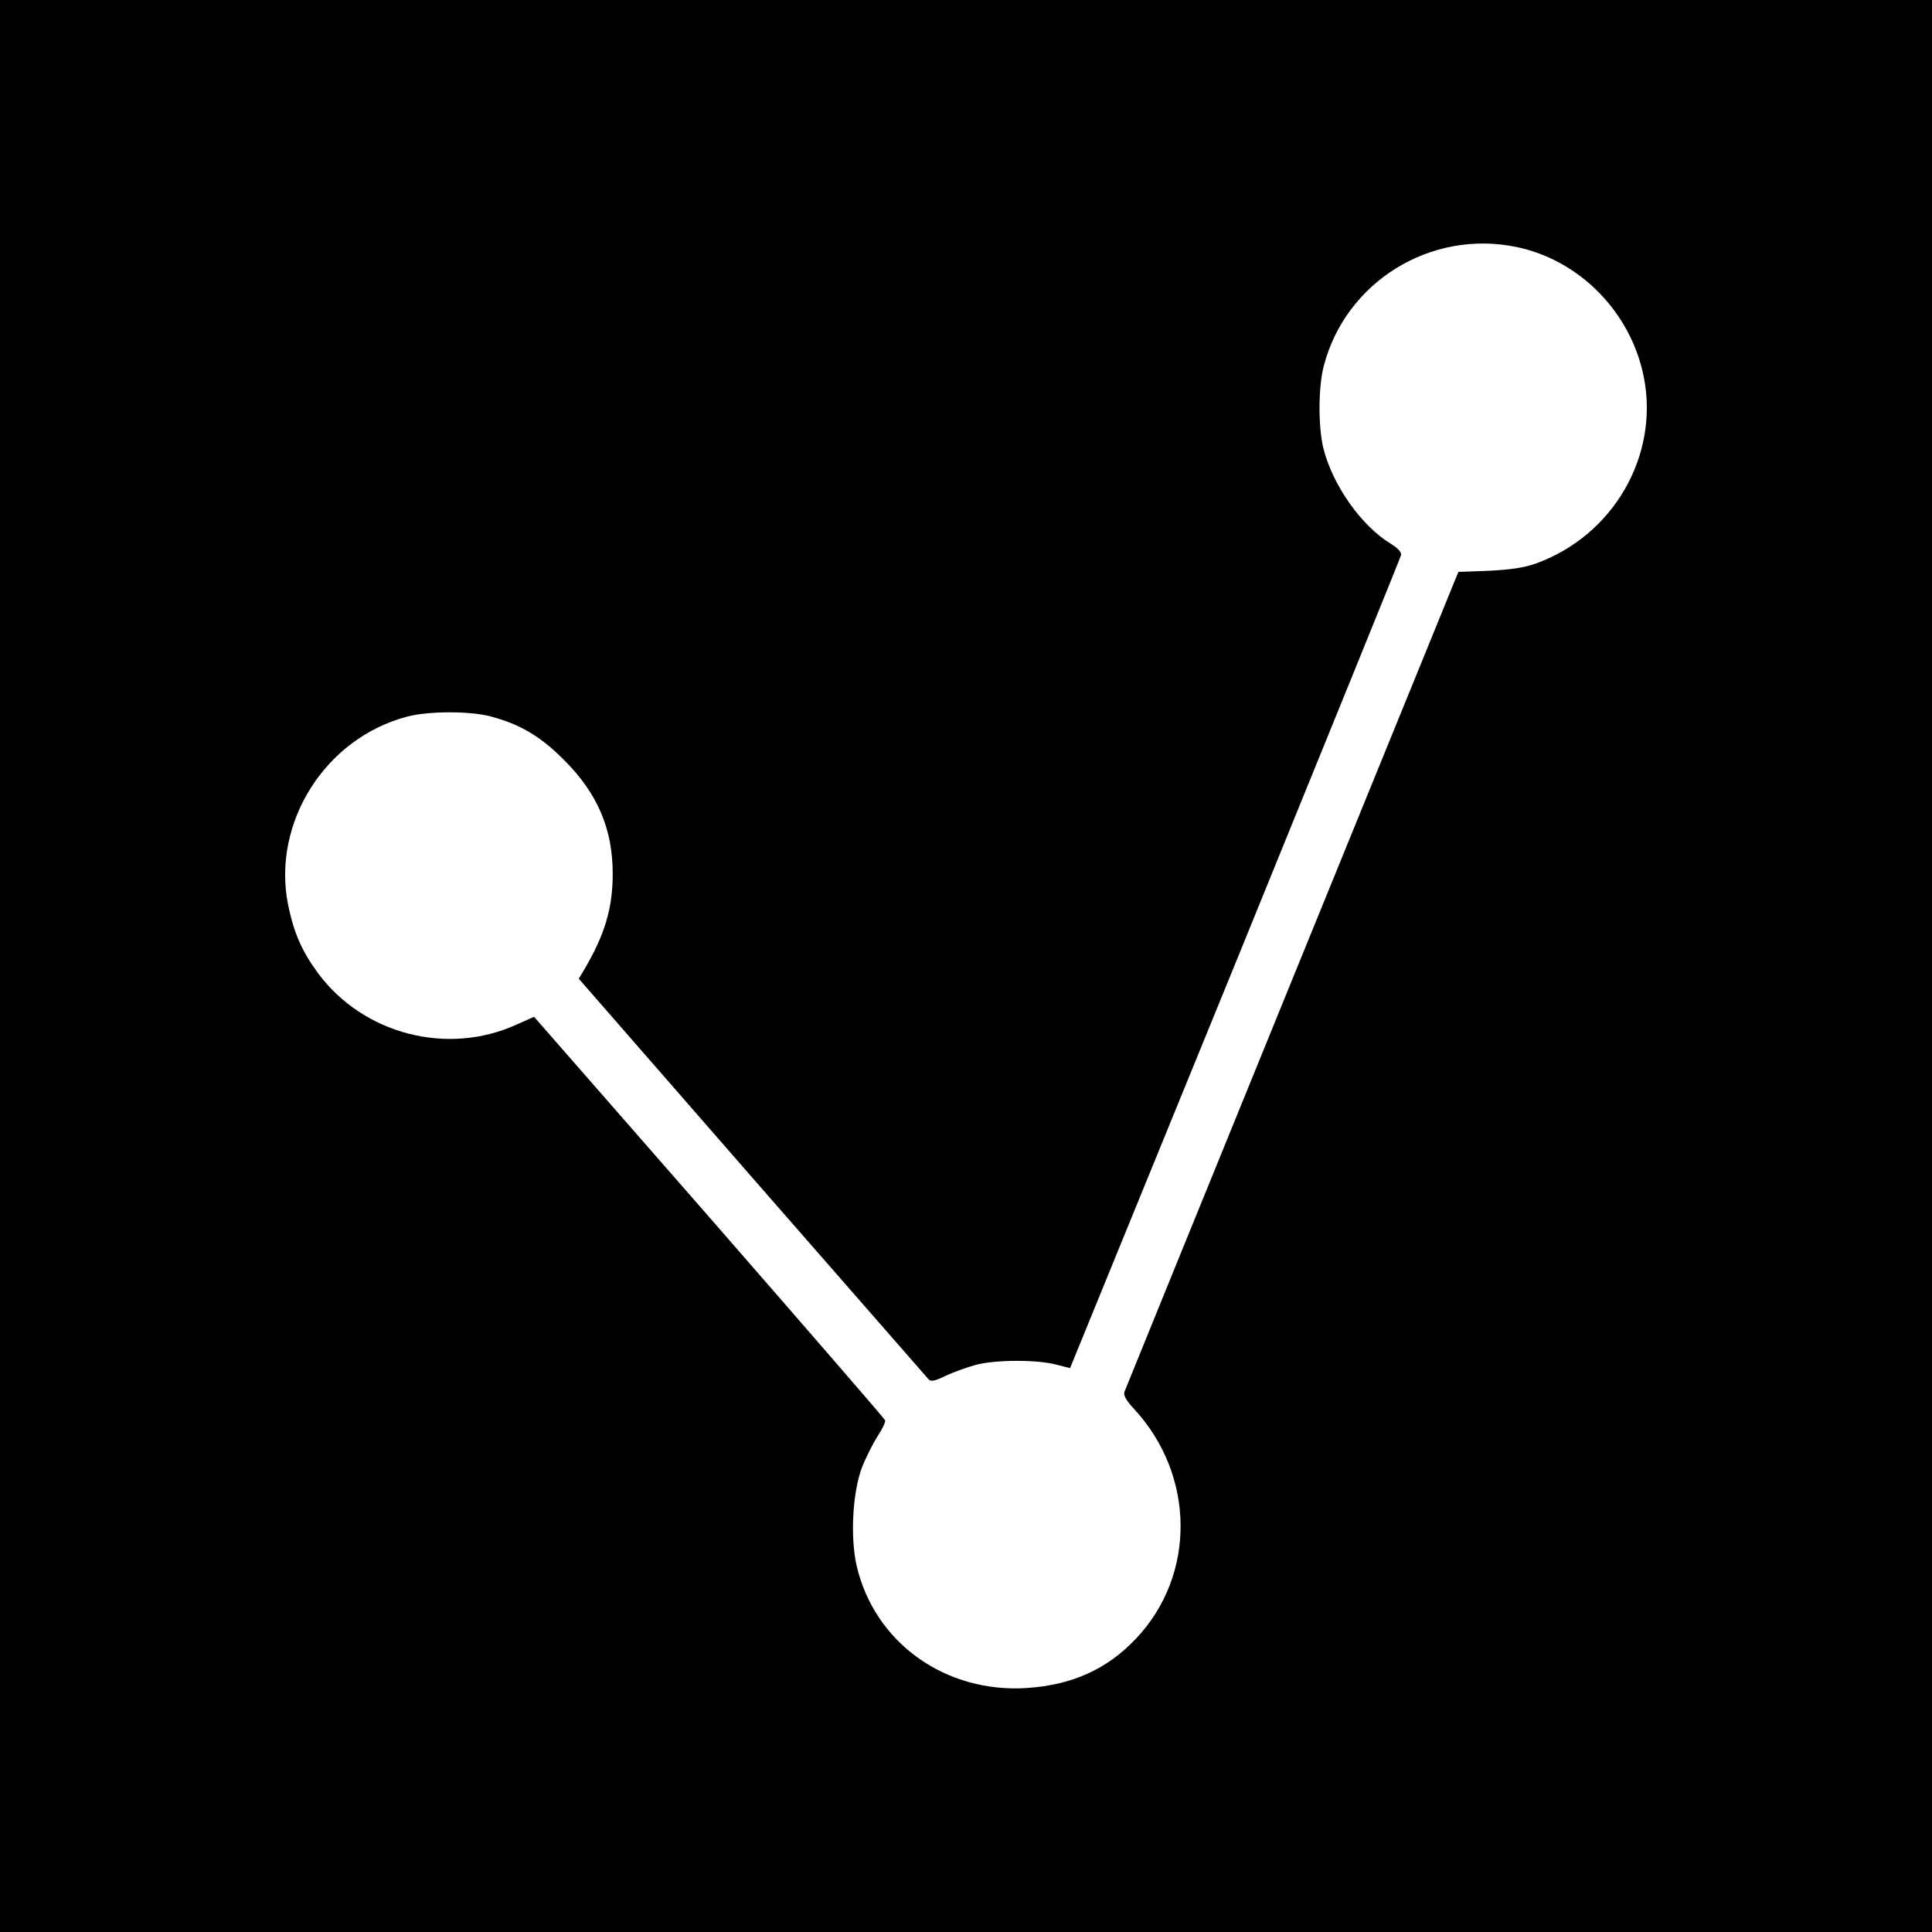
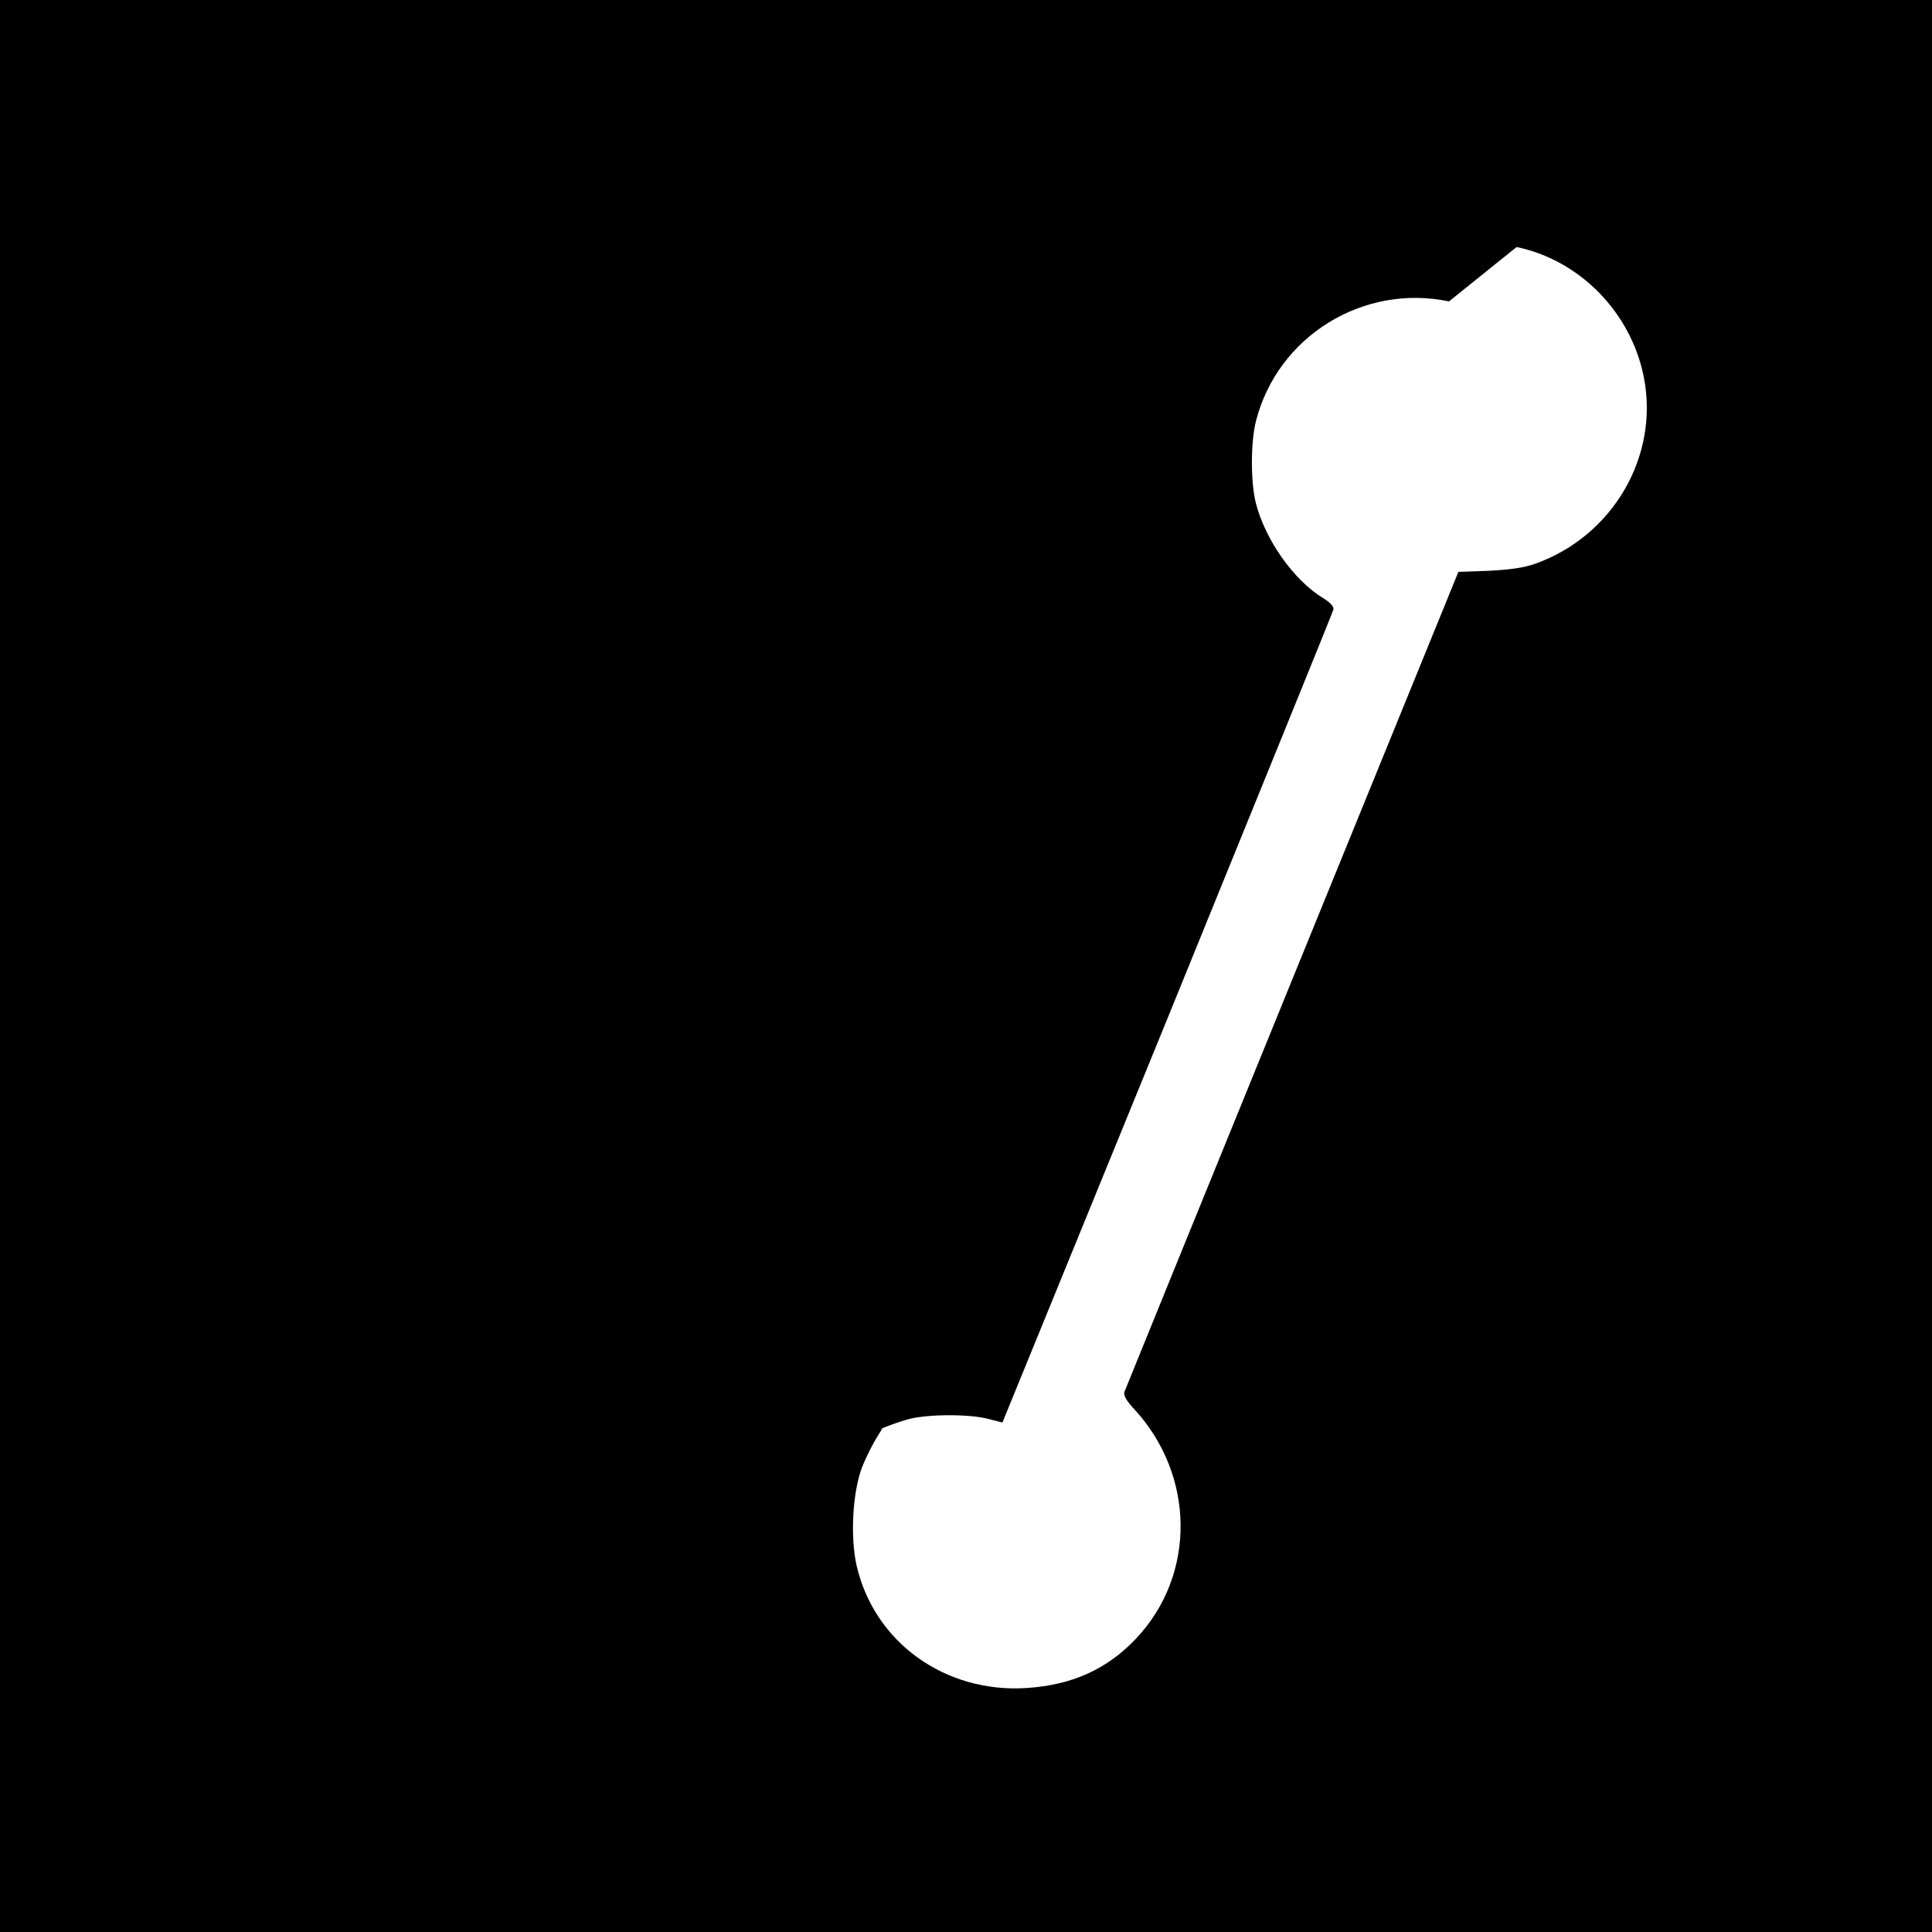
<svg xmlns="http://www.w3.org/2000/svg" version="1.0" width="700pt" height="700pt" viewBox="0 0 700 700" preserveAspectRatio="xMidYMid meet">
  <g transform="translate(0,700) scale(0.1,-0.1)" fill="#000000" stroke="none">
-     <path d="M0 3500 l0 -3500 3500 0 3500 0 0 3500 0 3500 -3500 0 -3500 0 0 -3500z m5495 2605 c230 -48 415 -238 461 -472 56 -285 -111 -574 -392 -675 -42 -15 -91 -22 -169 -26 l-111 -4 -602 -1477 c-331 -812 -604 -1484 -608 -1494 -4 -12 6 -31 35 -62 222 -240 225 -602 7 -832 -105 -111 -231 -168 -396 -179 -295 -19 -551 164 -616 442 -24 104 -15 267 19 357 15 38 41 89 57 114 17 25 29 51 27 57 -3 7 -290 338 -638 737 l-634 725 -65 -29 c-250 -113 -553 -34 -717 186 -59 80 -88 146 -109 248 -60 298 135 606 433 683 78 20 222 20 298 1 110 -29 184 -73 270 -160 121 -121 175 -250 175 -411 0 -125 -29 -222 -105 -350 l-18 -30 628 -720 c345 -395 633 -724 639 -731 9 -10 22 -7 62 12 29 14 78 31 110 40 72 19 222 19 290 1 l51 -13 598 1464 c328 806 599 1472 601 1481 3 11 -10 25 -37 42 -106 64 -210 211 -244 345 -19 77 -19 221 1 298 79 306 388 497 699 432z" />
+     <path d="M0 3500 l0 -3500 3500 0 3500 0 0 3500 0 3500 -3500 0 -3500 0 0 -3500z m5495 2605 c230 -48 415 -238 461 -472 56 -285 -111 -574 -392 -675 -42 -15 -91 -22 -169 -26 l-111 -4 -602 -1477 c-331 -812 -604 -1484 -608 -1494 -4 -12 6 -31 35 -62 222 -240 225 -602 7 -832 -105 -111 -231 -168 -396 -179 -295 -19 -551 164 -616 442 -24 104 -15 267 19 357 15 38 41 89 57 114 17 25 29 51 27 57 -3 7 -290 338 -638 737 l-634 725 -65 -29 l-18 -30 628 -720 c345 -395 633 -724 639 -731 9 -10 22 -7 62 12 29 14 78 31 110 40 72 19 222 19 290 1 l51 -13 598 1464 c328 806 599 1472 601 1481 3 11 -10 25 -37 42 -106 64 -210 211 -244 345 -19 77 -19 221 1 298 79 306 388 497 699 432z" />
  </g>
</svg>